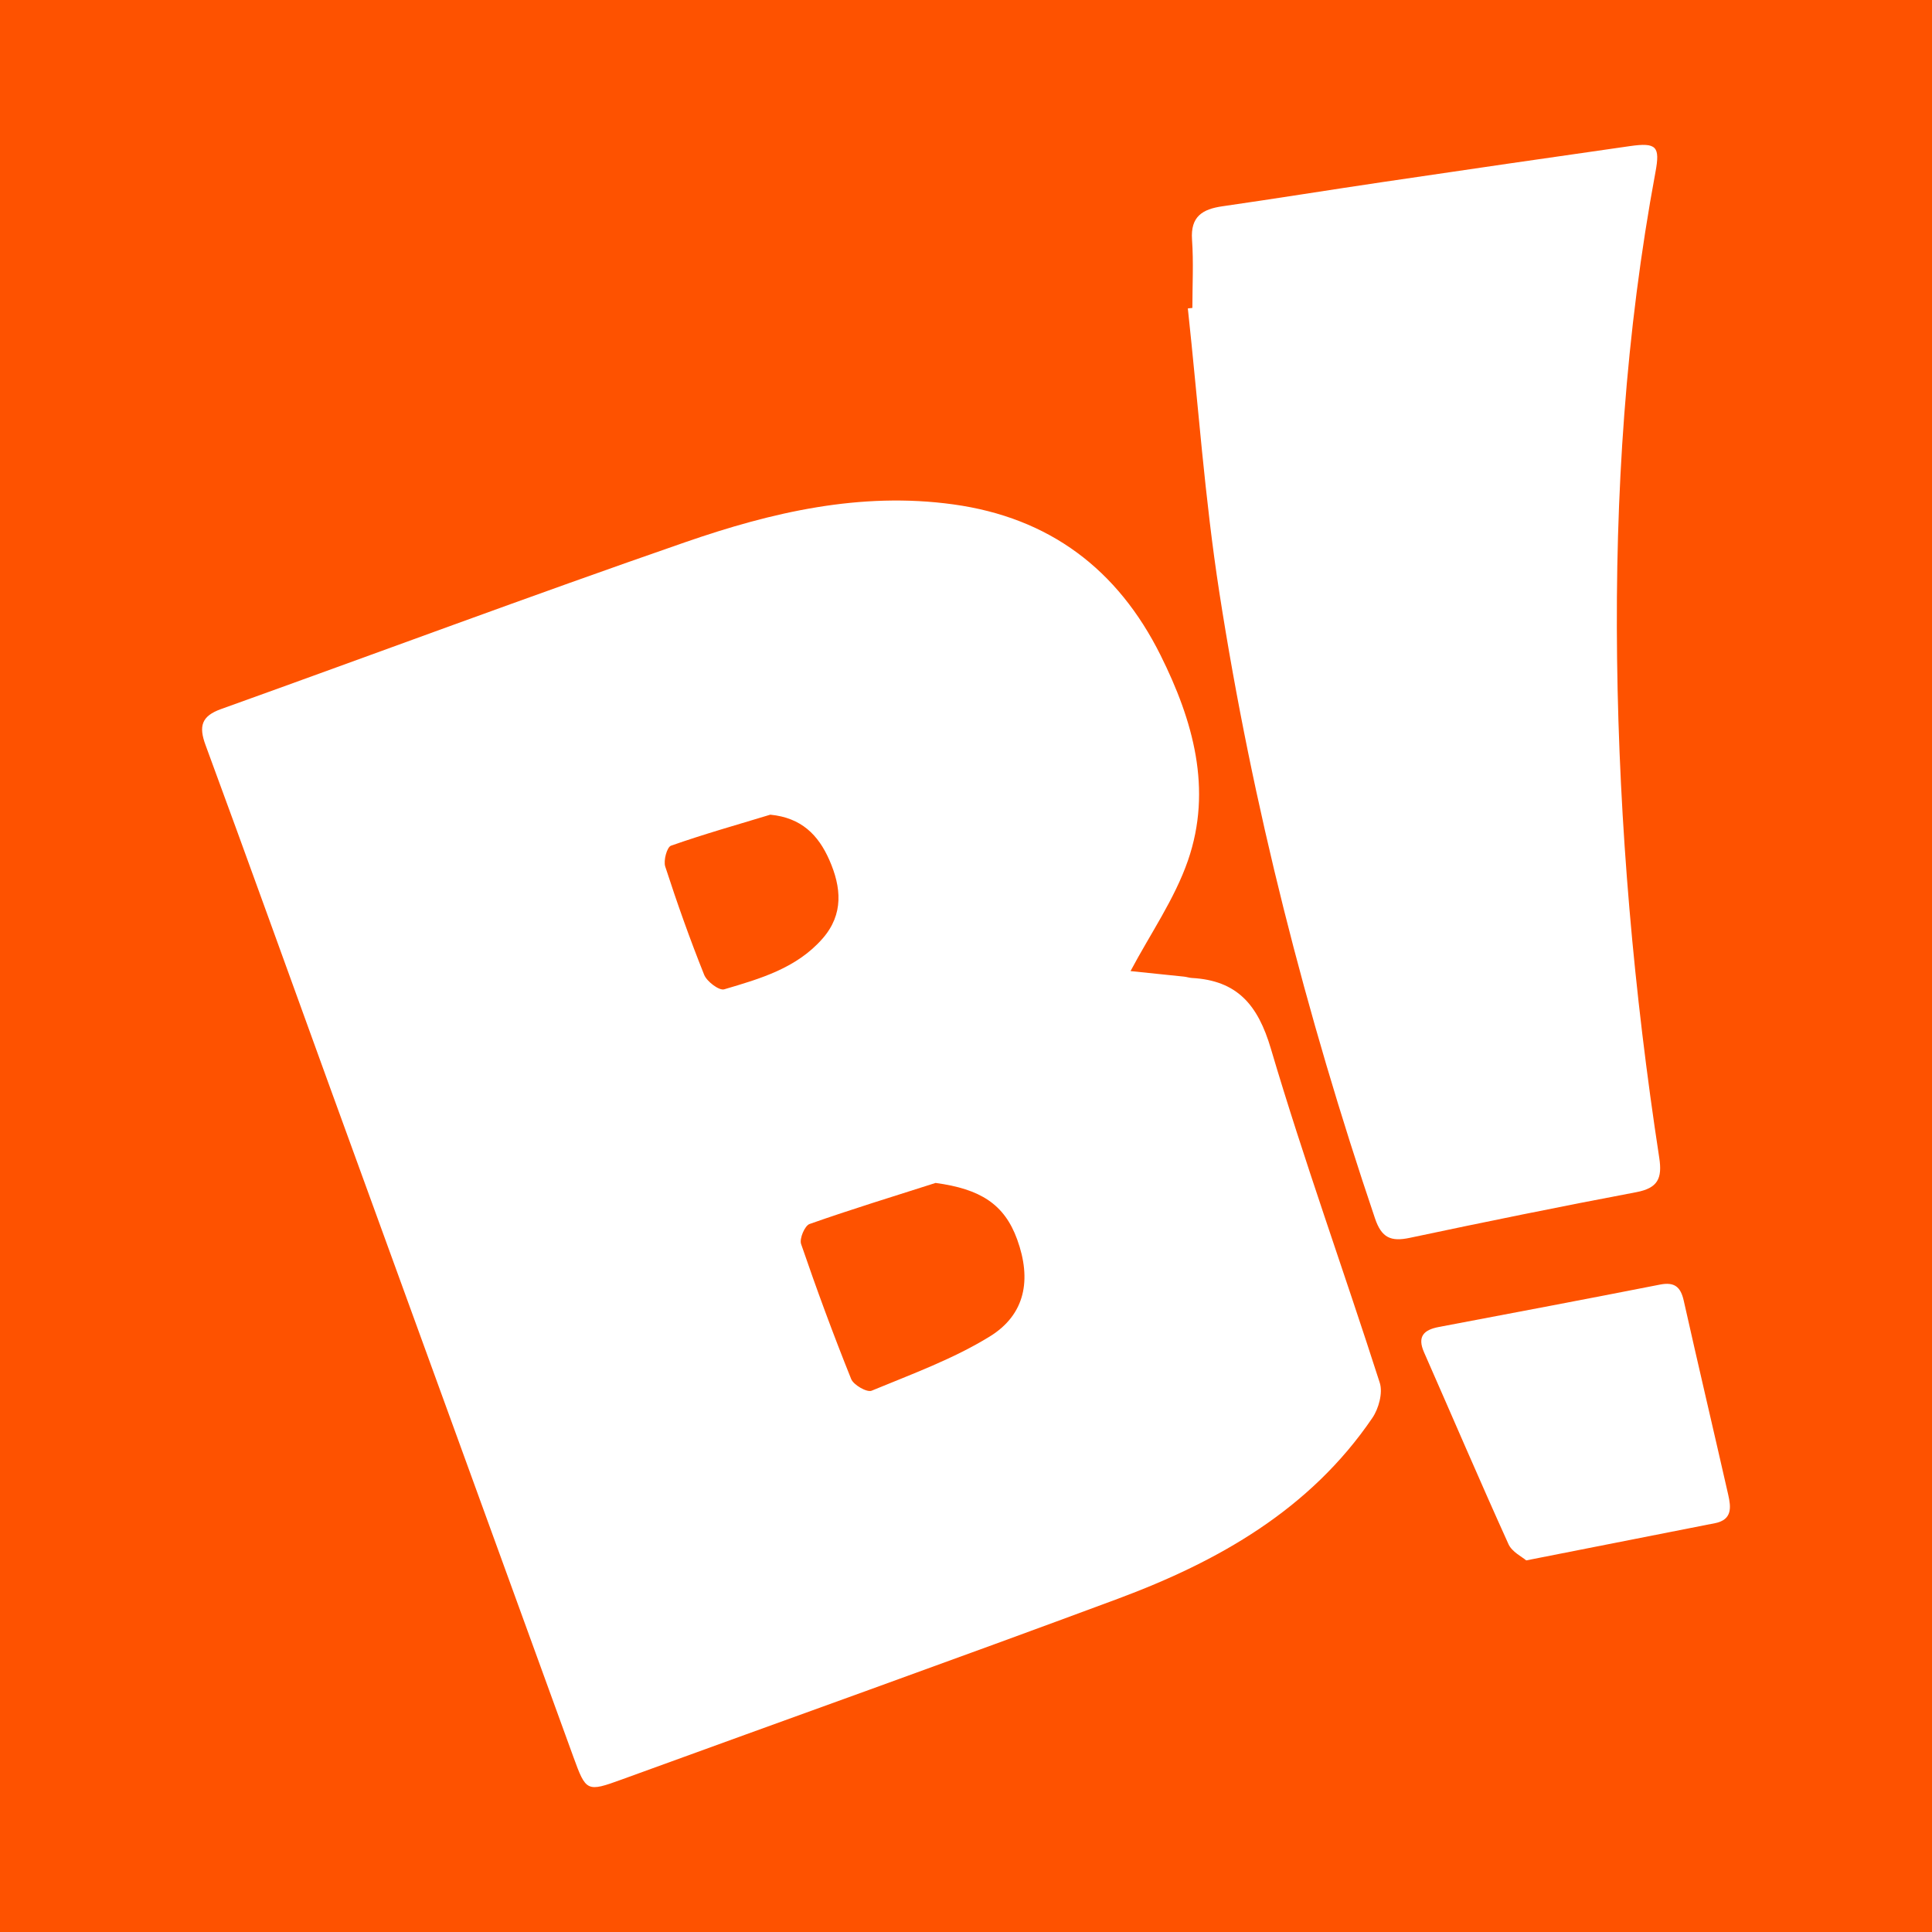
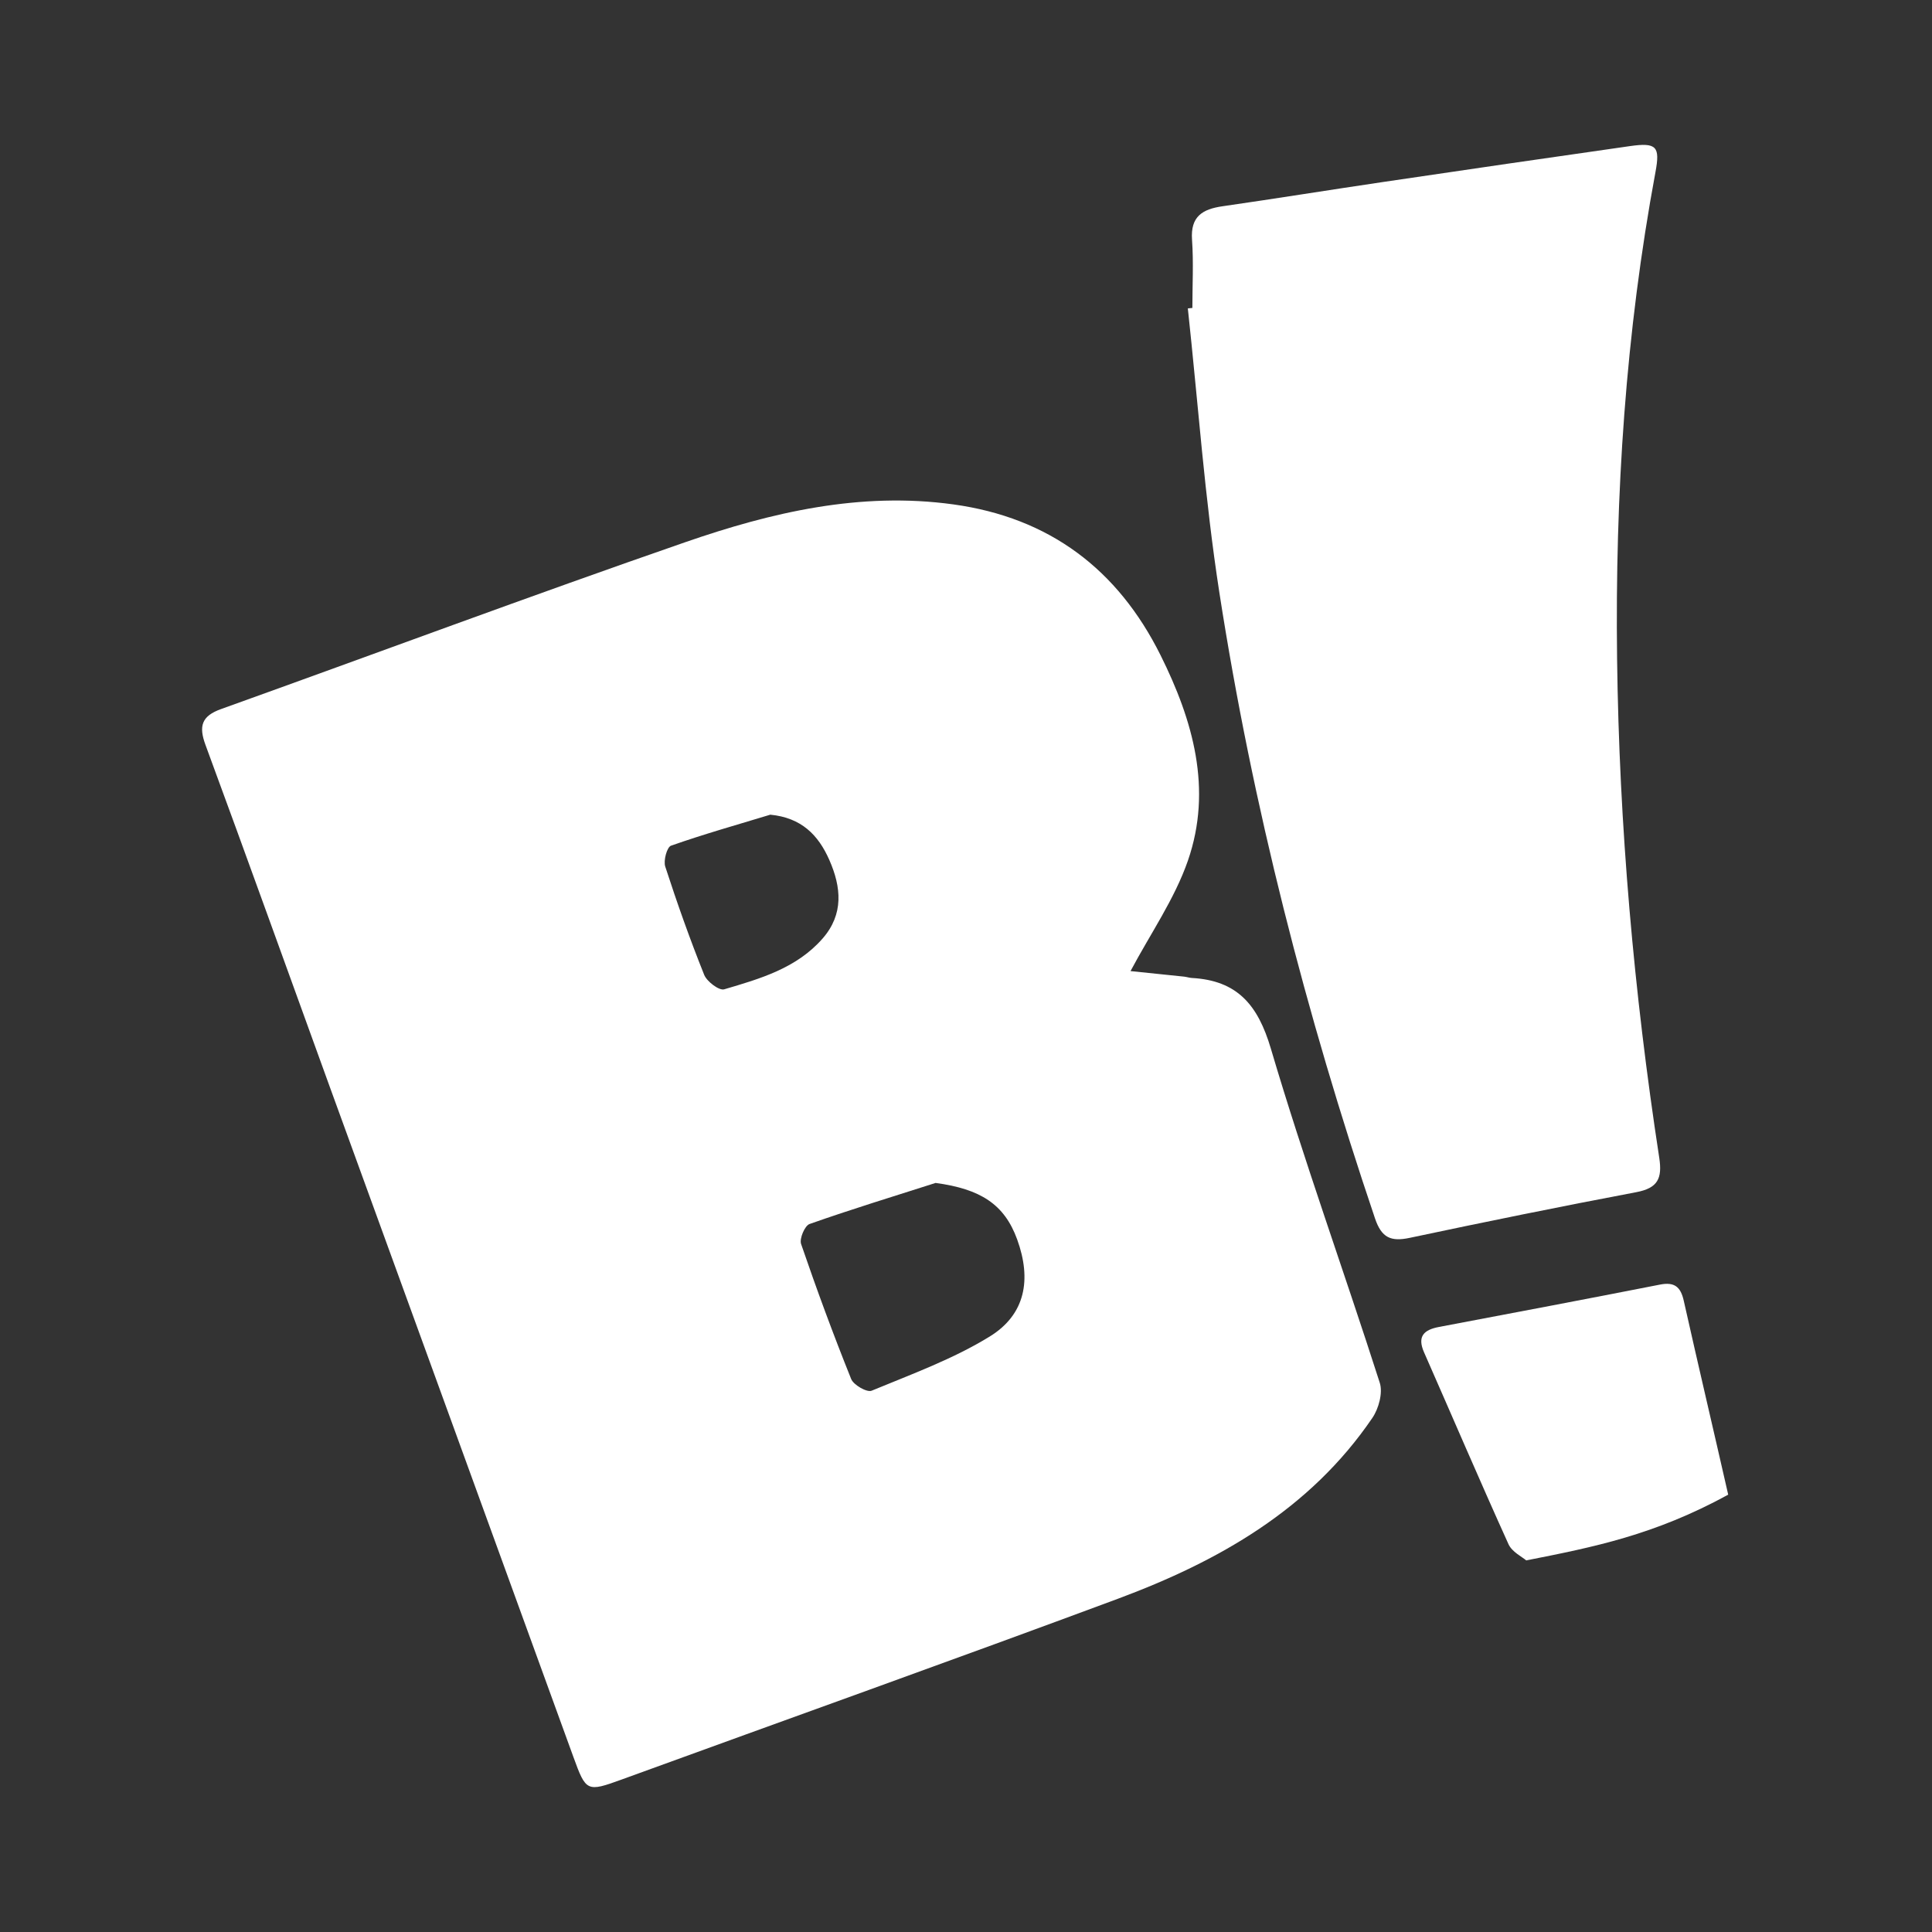
<svg xmlns="http://www.w3.org/2000/svg" width="200" height="200" viewBox="0 0 200 200" fill="none">
  <rect x="0" y="0" width="200" height="200" fill="#333333" stroke="none" />
  <g clip-path="url(#clip0_6_25375)">
-     <path d="M200 0H0V200H200V0Z" fill="#FE5200" />
    <path d="M117.032 100.527C118.526 100.681 120.55 100.886 122.574 101.1C122.844 101.128 123.108 101.224 123.378 101.239C128.066 101.496 130.212 103.999 131.558 108.551C134.995 120.177 139.131 131.595 142.833 143.146C143.167 144.187 142.724 145.817 142.066 146.783C135.609 156.274 126.115 161.642 115.691 165.516C98.625 171.859 81.476 177.98 64.368 184.211C60.744 185.531 60.664 185.479 59.349 181.856C50.972 158.776 42.567 135.705 34.181 112.628C29.88 100.792 25.632 88.937 21.275 77.122C20.555 75.17 20.861 74.127 22.879 73.404C38.906 67.656 54.86 61.698 70.947 56.125C79.88 53.03 89.063 50.885 98.69 52.215C108.651 53.591 115.716 58.939 120.144 67.836C123.499 74.576 125.533 81.686 122.976 89.082C121.597 93.069 119.082 96.664 117.032 100.527ZM96.851 122.457C92.494 123.85 88.117 125.188 83.805 126.709C83.306 126.885 82.739 128.227 82.929 128.78C84.539 133.479 86.26 138.144 88.112 142.753C88.361 143.374 89.748 144.166 90.23 143.966C94.377 142.249 98.665 140.691 102.459 138.353C106.153 136.076 106.804 132.458 105.297 128.305C103.972 124.653 101.485 123.082 96.851 122.457ZM79.741 84.336C76.306 85.378 72.847 86.355 69.464 87.545C69.042 87.693 68.664 89.085 68.865 89.705C70.091 93.48 71.419 97.227 72.895 100.91C73.176 101.611 74.446 102.569 74.966 102.415C78.68 101.319 82.471 100.235 85.162 97.147C87.358 94.627 87.092 91.84 85.851 89.021C84.712 86.434 82.96 84.649 79.741 84.336Z" fill="white" />
    <path d="M123.434 31.879C123.434 29.521 123.564 27.154 123.398 24.808C123.228 22.41 124.48 21.651 126.545 21.354C132.106 20.553 137.653 19.657 143.211 18.835C151.718 17.578 160.226 16.335 168.739 15.124C171.487 14.733 171.866 15.166 171.374 17.808C168.279 34.447 167.189 51.248 167.399 68.144C167.615 85.48 169.136 102.716 171.764 119.849C172.094 121.999 171.613 122.993 169.382 123.415C161.549 124.896 153.736 126.486 145.939 128.141C143.982 128.556 143.02 128.142 142.34 126.13C135.188 104.976 129.653 83.41 126.229 61.35C124.717 51.607 124.027 41.737 122.964 31.925C123.122 31.911 123.278 31.895 123.434 31.879Z" fill="white" />
-     <path d="M157.993 161.532C157.575 161.165 156.525 160.663 156.158 159.852C153.175 153.263 150.331 146.612 147.417 139.992C146.69 138.34 147.398 137.663 148.951 137.368C156.584 135.922 164.218 134.481 171.841 132.981C173.343 132.686 173.979 133.212 174.301 134.645C175.803 141.346 177.38 148.031 178.903 154.728C179.196 156.018 179.344 157.322 177.537 157.678C171.242 158.918 164.949 160.16 157.993 161.532Z" fill="white" />
+     <path d="M157.993 161.532C157.575 161.165 156.525 160.663 156.158 159.852C153.175 153.263 150.331 146.612 147.417 139.992C146.69 138.34 147.398 137.663 148.951 137.368C156.584 135.922 164.218 134.481 171.841 132.981C173.343 132.686 173.979 133.212 174.301 134.645C175.803 141.346 177.38 148.031 178.903 154.728C171.242 158.918 164.949 160.16 157.993 161.532Z" fill="white" />
  </g>
  <defs>
    <clipPath id="clip0_6_25375">
      <rect width="200" height="200" fill="white" />
    </clipPath>
  </defs>
</svg>